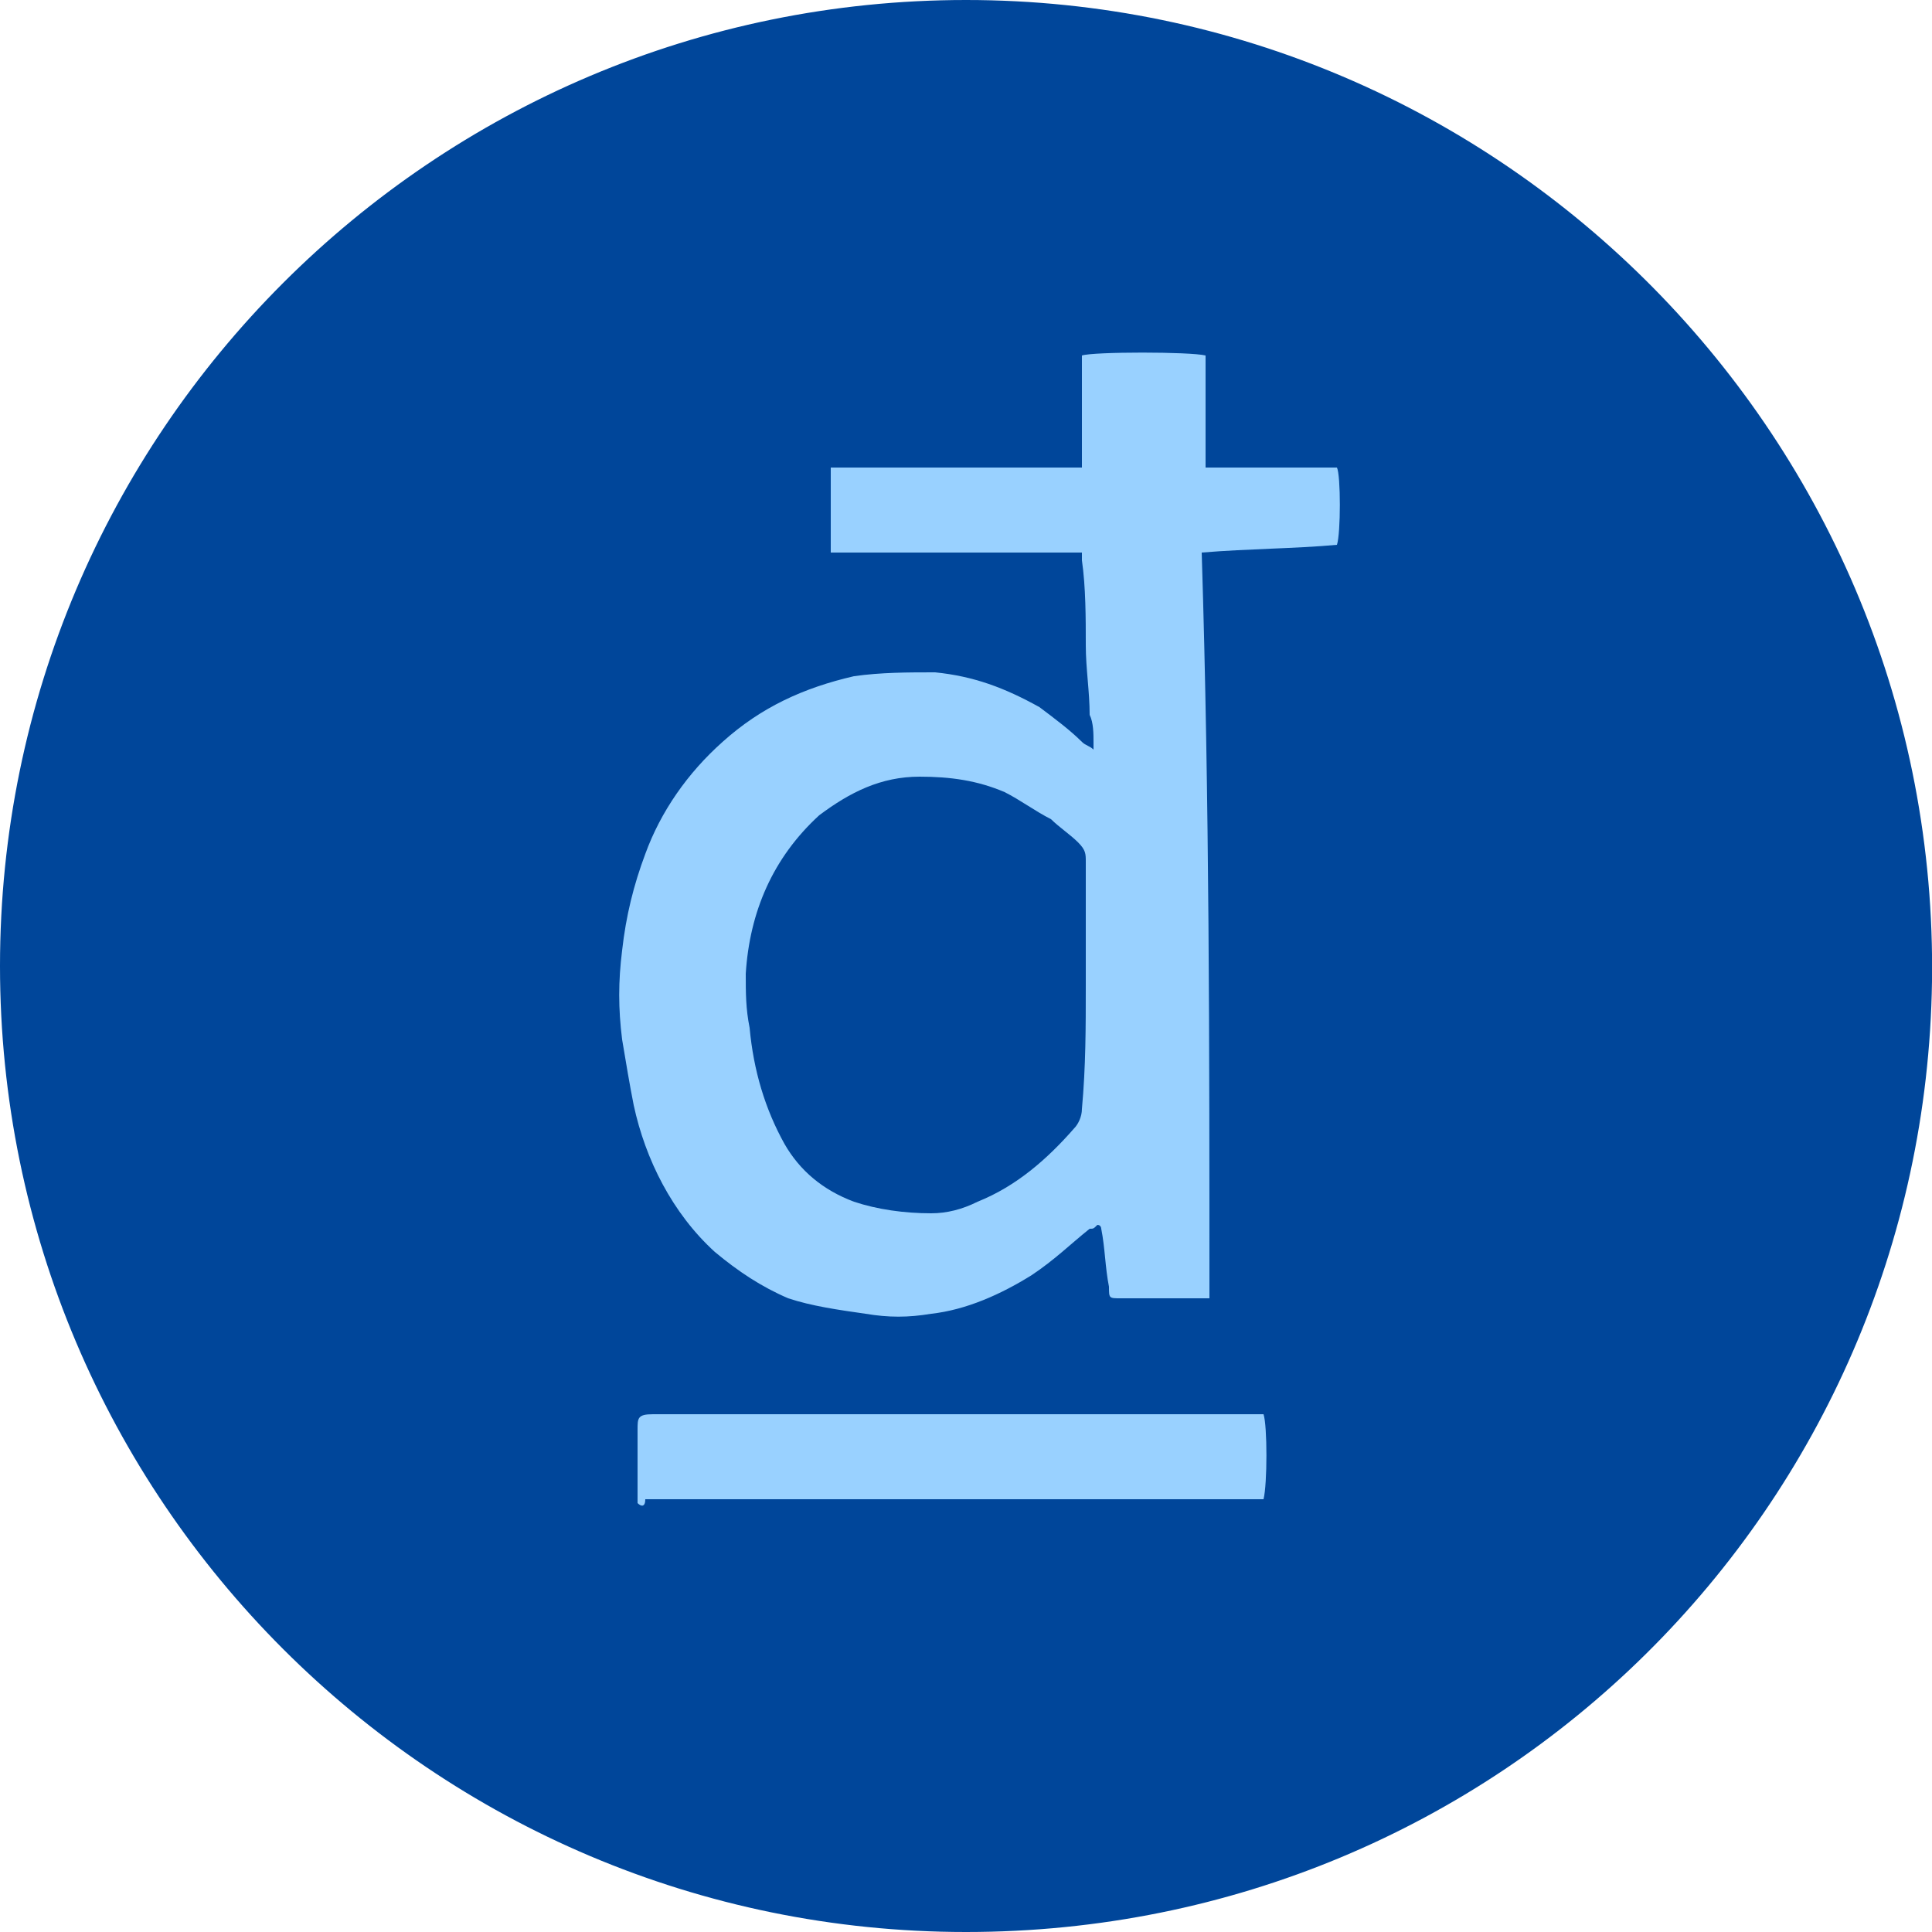
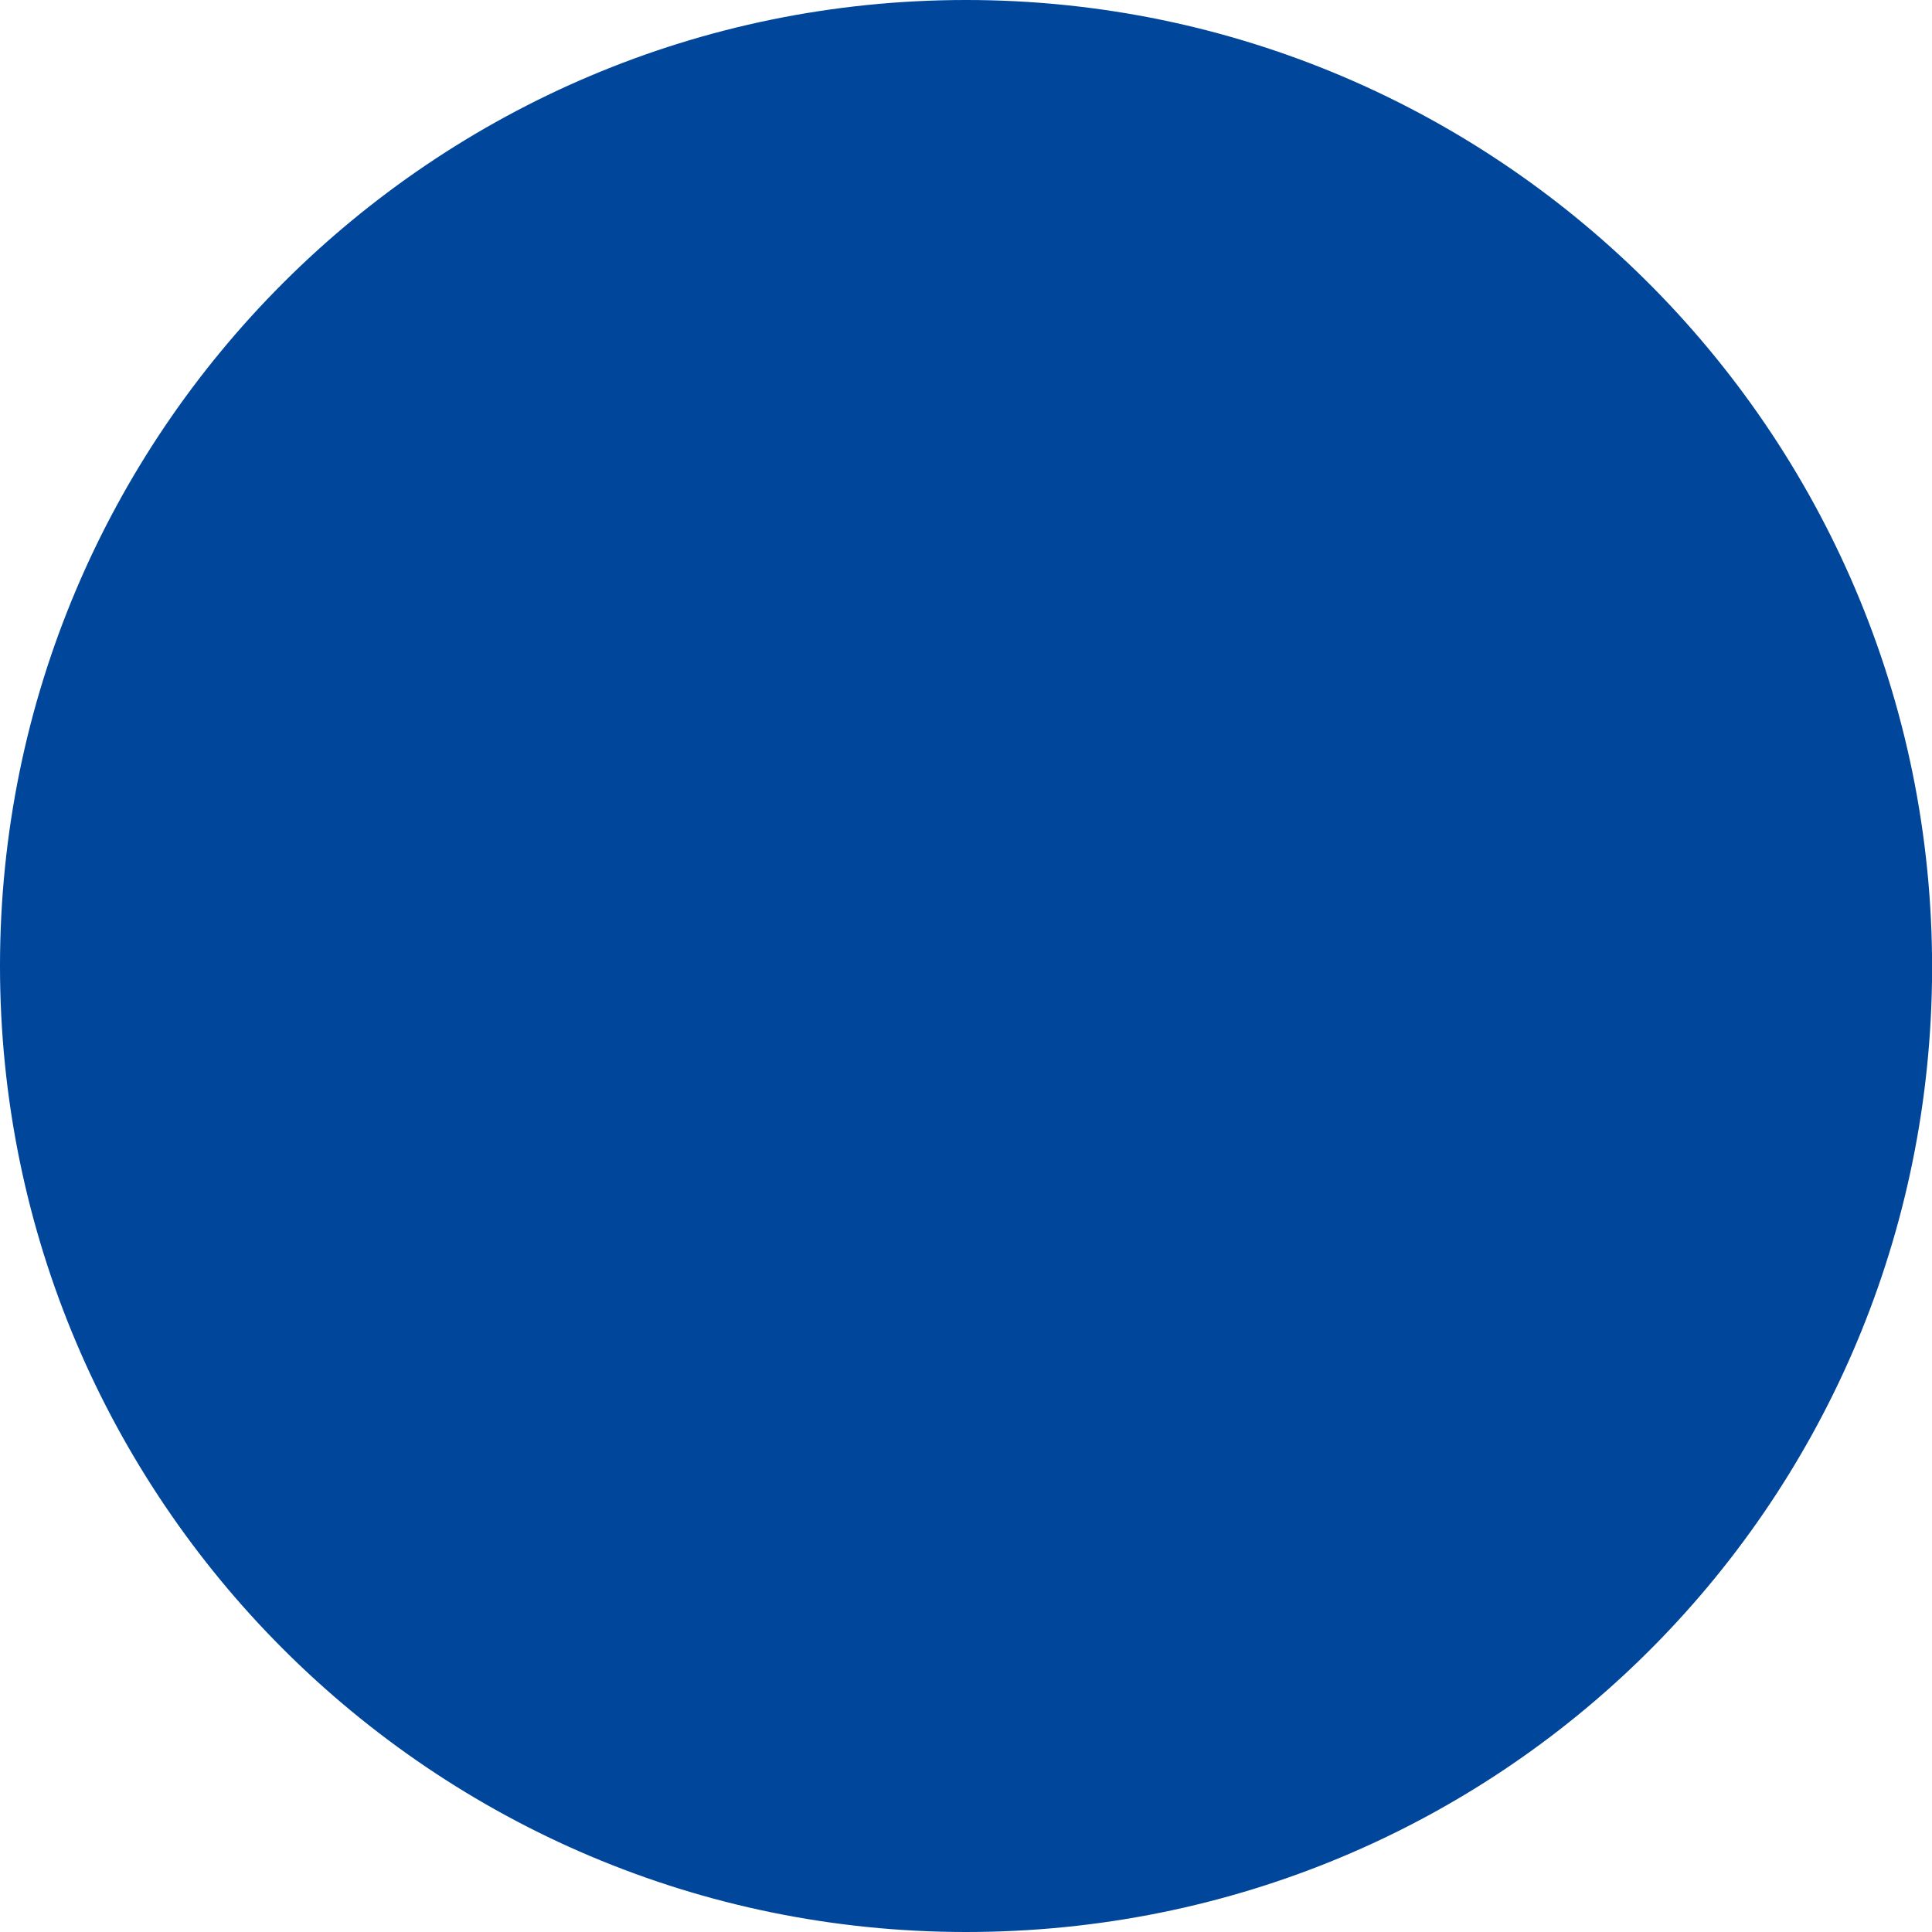
<svg xmlns="http://www.w3.org/2000/svg" version="1.1" id="Слой_1" x="0px" y="0px" viewBox="0 0 50 50" style="enable-background:new 0 0 50 50;" xml:space="preserve">
  <style type="text/css">
	.st0{fill:#00469A;}
	.st1{fill:#99D1FF;}
</style>
  <g>
    <path class="st0" d="M25,0C11.2,0,0,11.2,0,25c0,13.8,11.2,25,25,25c13.8,0,24.8-11,25-24.6C50.2,11.4,38.9,0,25,0z" />
    <g>
-       <path class="st1" d="M31.3,33.6c-0.3,0-0.6,0-0.9,0c-0.5,0-1,0-1.4,0c-0.3,0-0.3,0-0.3-0.3c-0.1-0.5-0.1-1-0.2-1.5    c0,0,0-0.1-0.1-0.1c-0.1,0.1-0.1,0.1-0.2,0.1c-0.5,0.4-0.9,0.8-1.5,1.2c-0.8,0.5-1.7,0.9-2.6,1c-0.6,0.1-1.1,0.1-1.7,0    c-0.7-0.1-1.4-0.2-2-0.4c-0.7-0.3-1.3-0.7-1.9-1.2c-1.1-1-1.8-2.4-2.1-3.8c-0.1-0.5-0.2-1.1-0.3-1.7c-0.1-0.8-0.1-1.5,0-2.3    c0.1-0.9,0.3-1.7,0.6-2.5c0.4-1.1,1.1-2.1,2-2.9c1-0.9,2.1-1.4,3.4-1.7c0.7-0.1,1.4-0.1,2.1-0.1c1,0.1,1.8,0.4,2.7,0.9    c0.4,0.3,0.8,0.6,1.1,0.9c0.1,0.1,0.2,0.1,0.3,0.2c0-0.1,0-0.1,0-0.2c0-0.2,0-0.5-0.1-0.7c0-0.6-0.1-1.2-0.1-1.8    c0-0.7,0-1.5-0.1-2.2c0,0,0-0.1,0-0.2c-0.1,0-0.2,0-0.3,0c-1.9,0-3.8,0-5.8,0c-0.1,0-0.3,0-0.4,0c0-0.8,0-1.5,0-2.2    c0.1,0,0.3,0,0.4,0c1.9,0,3.8,0,5.7,0c0.1,0,0.3,0,0.4,0c0-1,0-2,0-2.9c0.3-0.1,2.8-0.1,3.2,0c0,1,0,1.9,0,2.9c0.4,0,0.8,0,1.2,0    c0.4,0,0.7,0,1.1,0c0.4,0,0.8,0,1.1,0c0.1,0.2,0.1,1.7,0,2c-1.1,0.1-2.3,0.1-3.5,0.2C31.3,20.7,31.3,27.1,31.3,33.6z M28.1,25.5    c0-1.1,0-2.1,0-3.2c0-0.2,0-0.3-0.2-0.5c-0.2-0.2-0.5-0.4-0.7-0.6c-0.4-0.2-0.8-0.5-1.2-0.7c-0.7-0.3-1.4-0.4-2.2-0.4    c-1,0-1.8,0.4-2.6,1c-1.2,1.1-1.8,2.5-1.9,4.1c0,0.5,0,0.9,0.1,1.4c0.1,1.1,0.4,2.1,0.9,3c0.4,0.7,1,1.2,1.8,1.5    c0.6,0.2,1.3,0.3,2,0.3c0.4,0,0.8-0.1,1.2-0.3c1-0.4,1.8-1.1,2.5-1.9c0.1-0.1,0.2-0.3,0.2-0.5C28.1,27.6,28.1,26.6,28.1,25.5z" />
-       <path class="st1" d="M16.5,38.9c0-0.1,0-0.2,0-0.3c0-0.5,0-1.1,0-1.6c0-0.3,0-0.4,0.4-0.4c1.7,0,3.4,0,5.1,0c3.4,0,6.9,0,10.3,0    c0.1,0,0.2,0,0.4,0c0.1,0.3,0.1,1.8,0,2.2c0,0,0,0,0,0c0,0,0,0,0,0c-0.1,0-0.1,0-0.2,0c-5.3,0-10.5,0-15.8,0    C16.7,39,16.6,39,16.5,38.9C16.6,39,16.6,39,16.5,38.9z" />
-     </g>
+       </g>
  </g>
</svg>